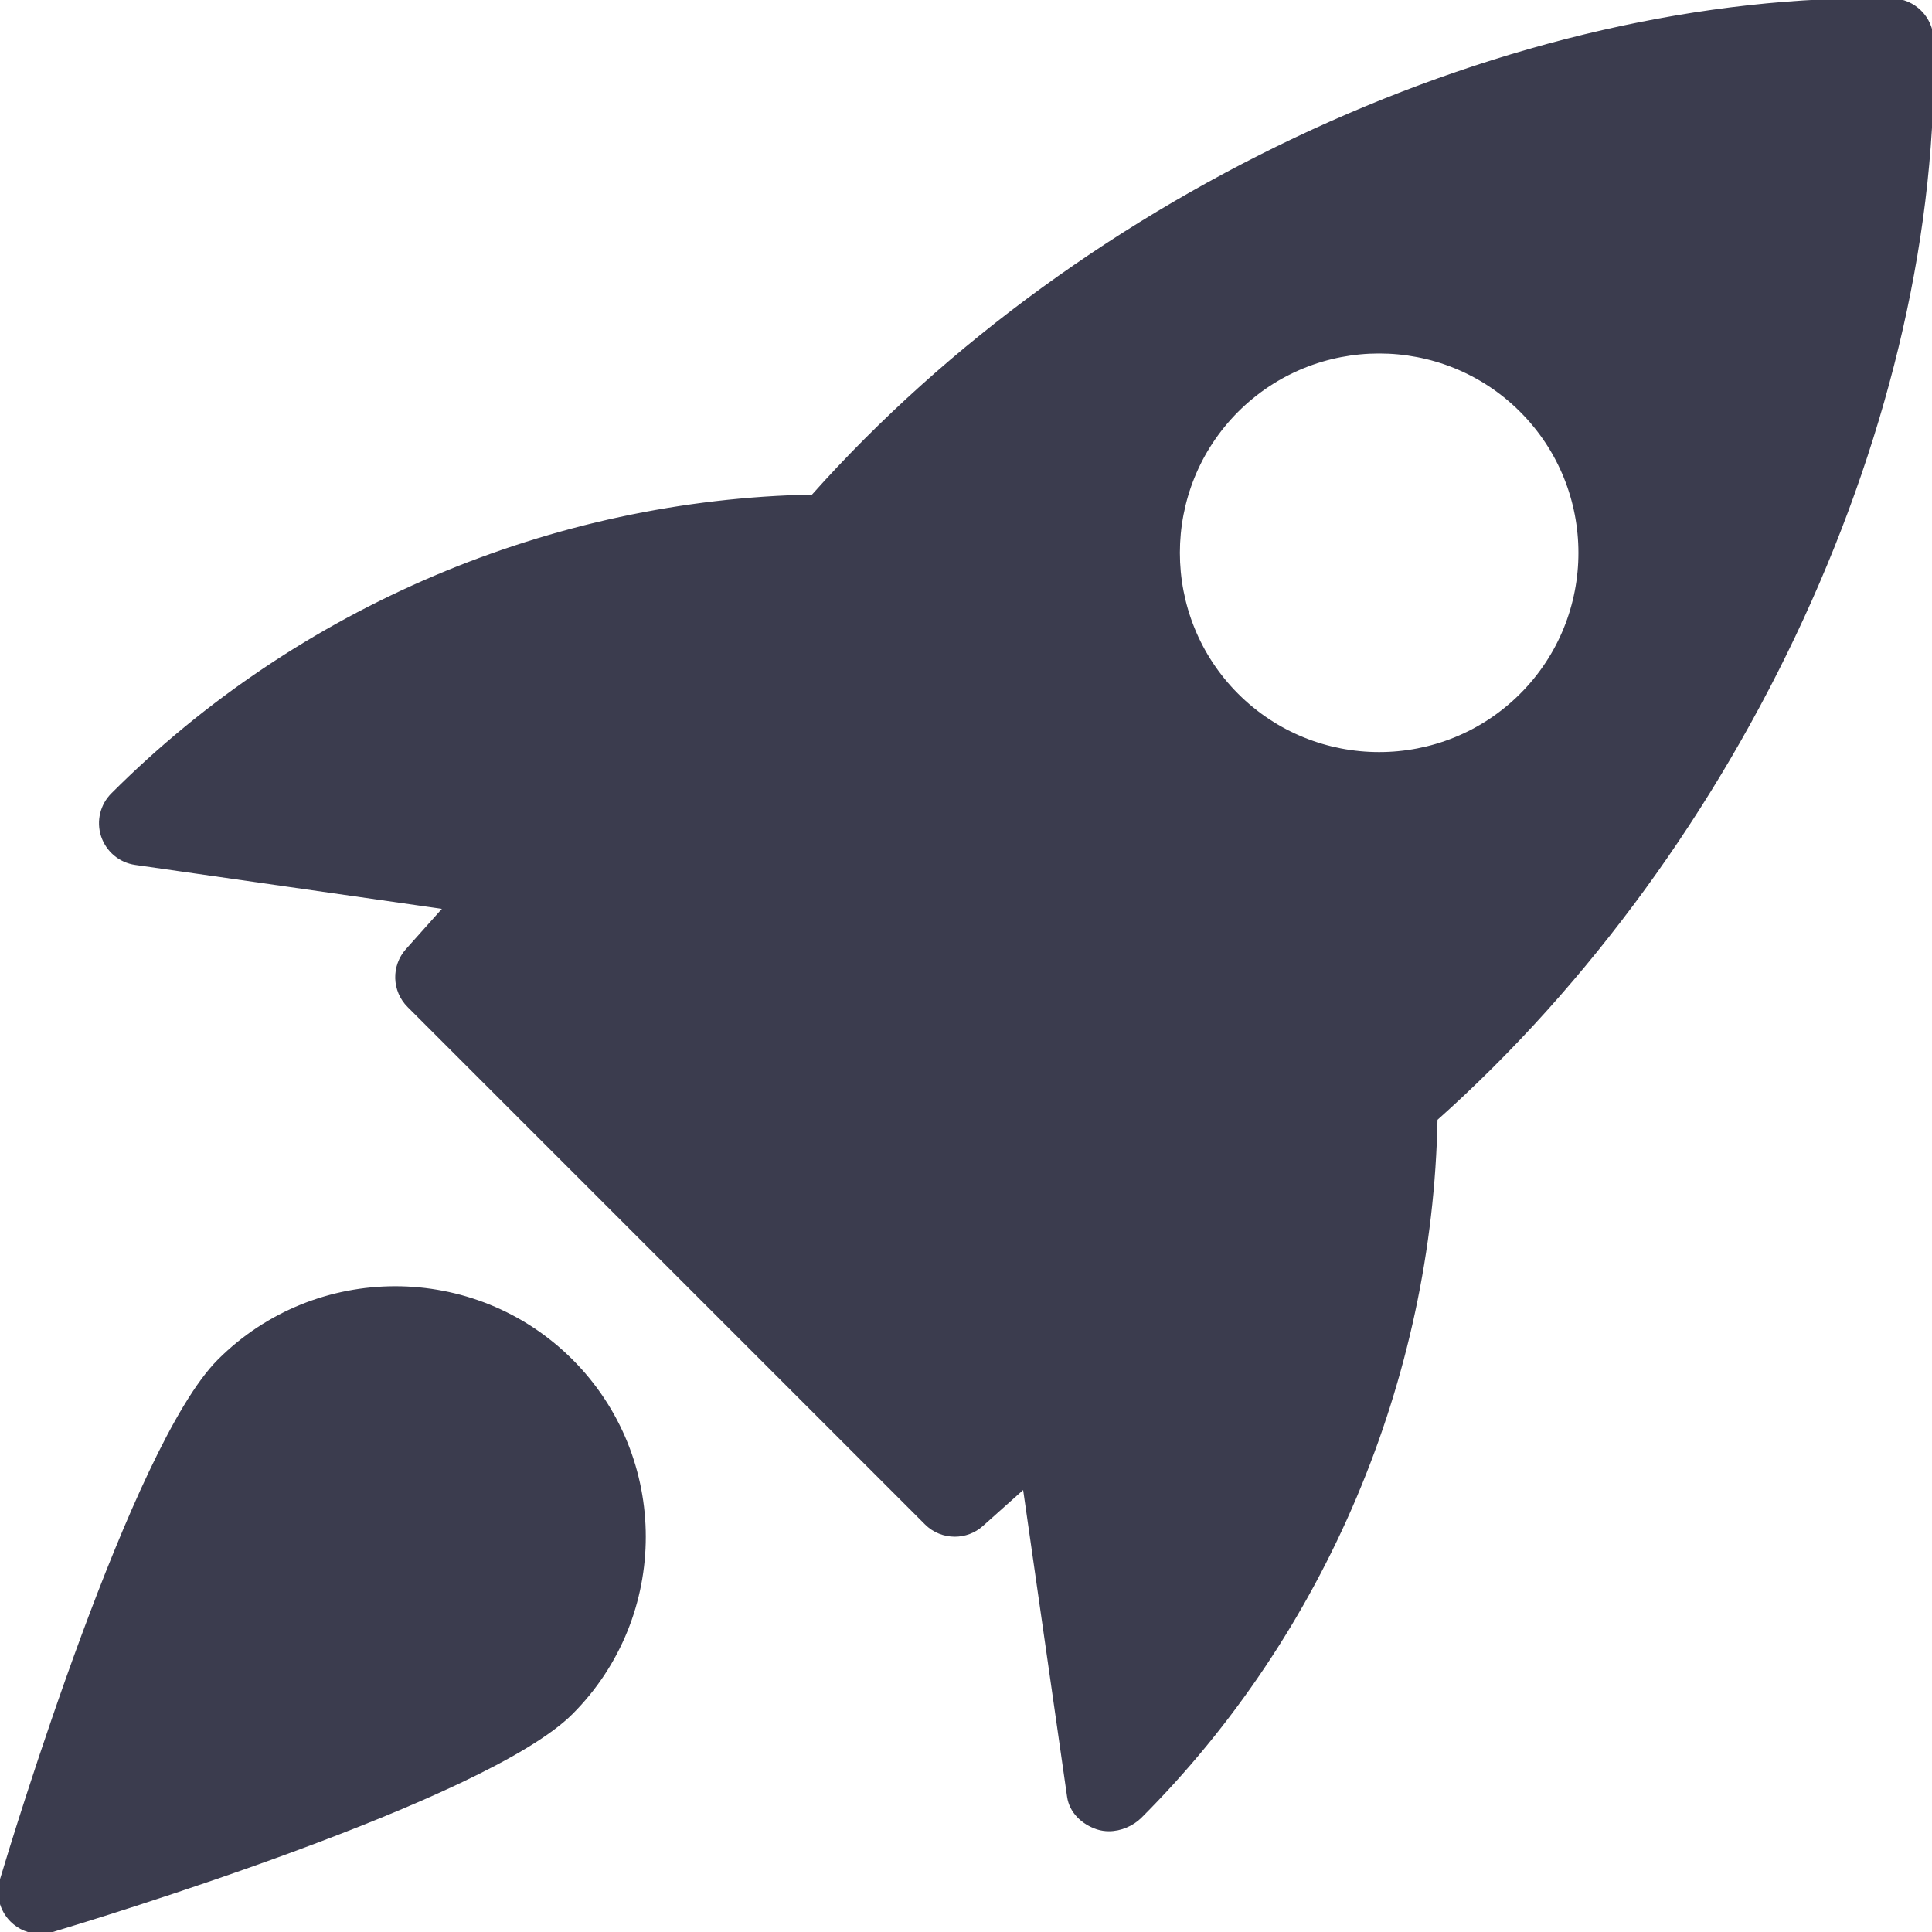
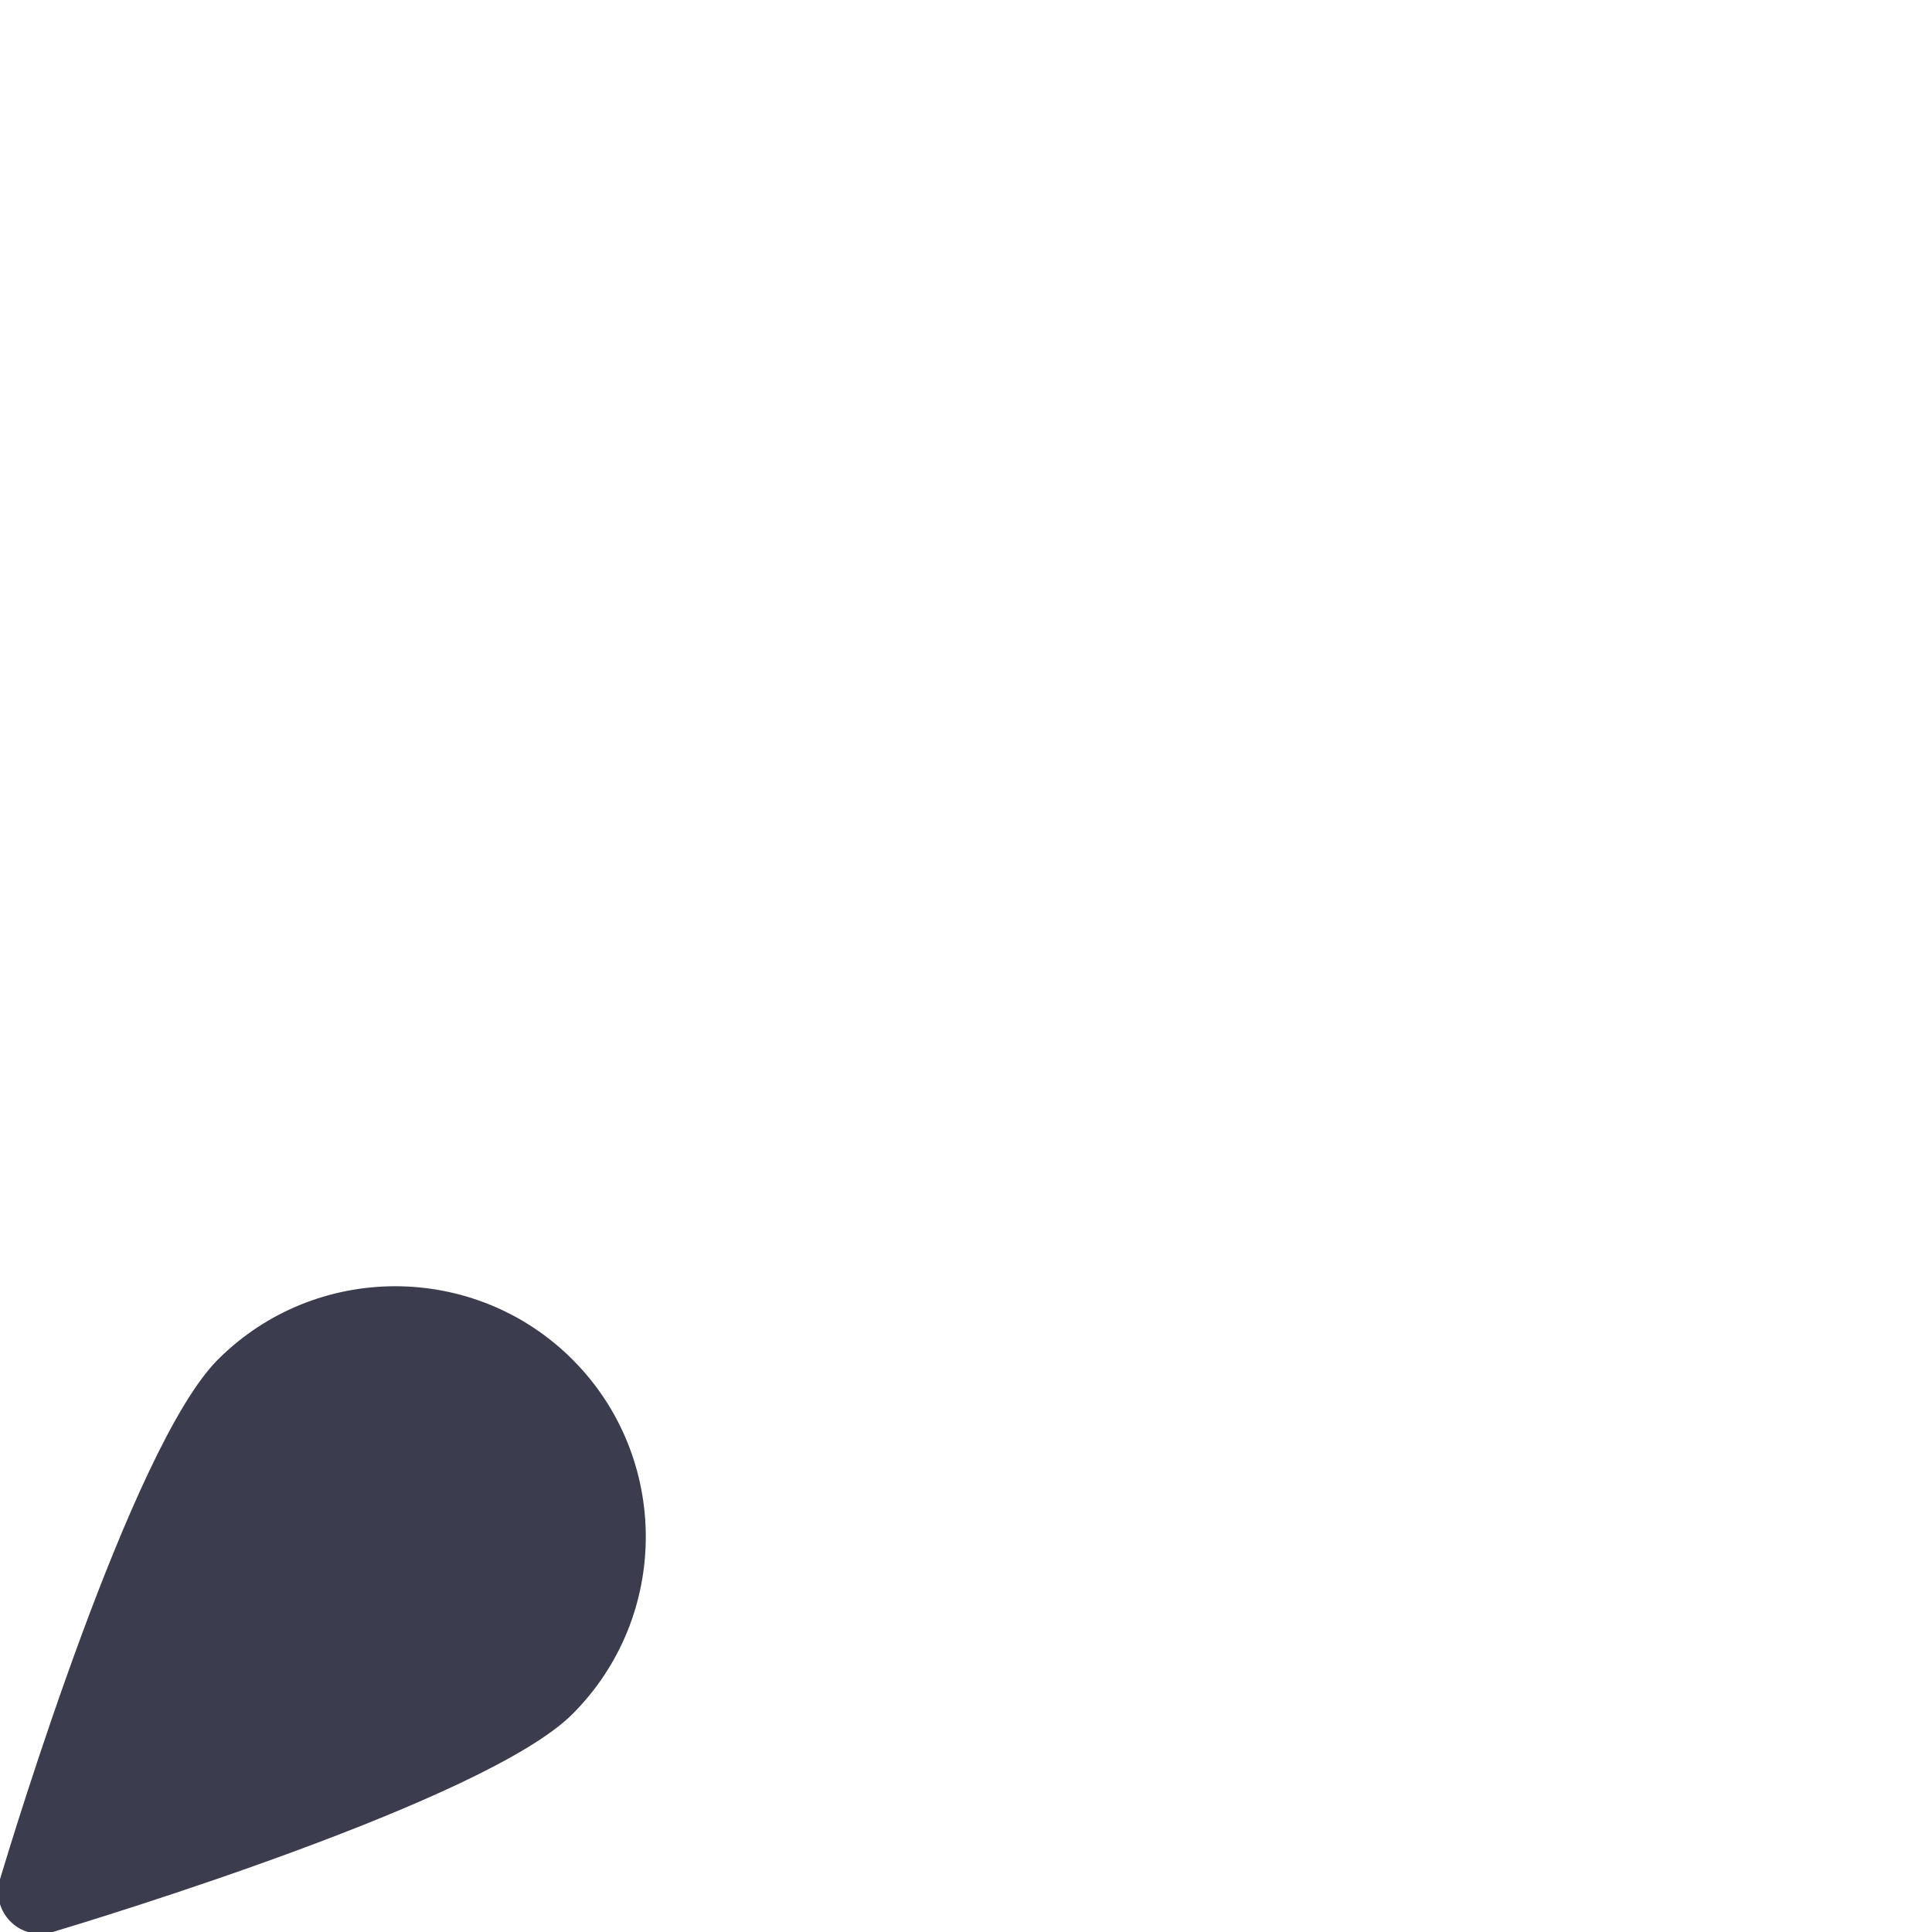
<svg xmlns="http://www.w3.org/2000/svg" width="100%" height="100%" viewBox="0 0 512 512" version="1.1" xml:space="preserve" style="fill-rule:evenodd;clip-rule:evenodd;stroke-linejoin:round;stroke-miterlimit:2;">
-   <path d="M501.504,0.064C401.557,-1.728 287.573,50.517 215.424,131.563C146.475,132.864 79.339,161.131 29.909,210.56C27.029,213.397 26.005,217.643 27.264,221.483C28.544,225.344 31.872,228.139 35.883,228.715L118.101,240.491L107.947,251.861C104.171,256.085 104.363,262.507 108.373,266.517L245.483,403.627C247.552,405.696 250.283,406.741 253.035,406.741C255.573,406.741 258.112,405.845 260.139,404.032L271.509,393.877L283.285,476.096C283.861,480.107 287.019,483.051 290.837,484.331C291.819,484.651 292.843,484.8 293.888,484.8C296.917,484.8 300.011,483.477 302.144,481.365C350.891,432.619 379.157,365.483 380.459,296.533C461.589,224.235 514.261,110.293 511.936,10.475C511.787,4.8 507.2,0.213 501.504,0.064ZM403.2,184.213C392.811,194.603 379.157,199.808 365.483,199.808C351.808,199.808 338.155,194.603 327.765,184.213C306.987,163.413 306.987,129.579 327.765,108.779C348.565,87.979 382.4,87.979 403.2,108.779C424,129.579 424,163.435 403.2,184.213Z" style="fill:rgb(59,60,78);fill-rule:nonzero;stroke:rgb(59,60,78);stroke-width:1px;" />
  <path d="M58.112,360.64C35.285,383.467 3.947,486.592 0.448,498.261C-0.683,502.016 0.363,506.091 3.115,508.864C5.163,510.912 7.872,512 10.667,512C11.691,512 12.715,511.851 13.739,511.552C25.408,508.053 128.533,476.715 151.36,453.888C177.067,428.181 177.067,386.347 151.36,360.64C125.632,334.933 83.819,334.955 58.112,360.64Z" style="fill:rgb(59,60,78);fill-rule:nonzero;stroke:rgb(59,60,78);stroke-width:1px;" />
</svg>